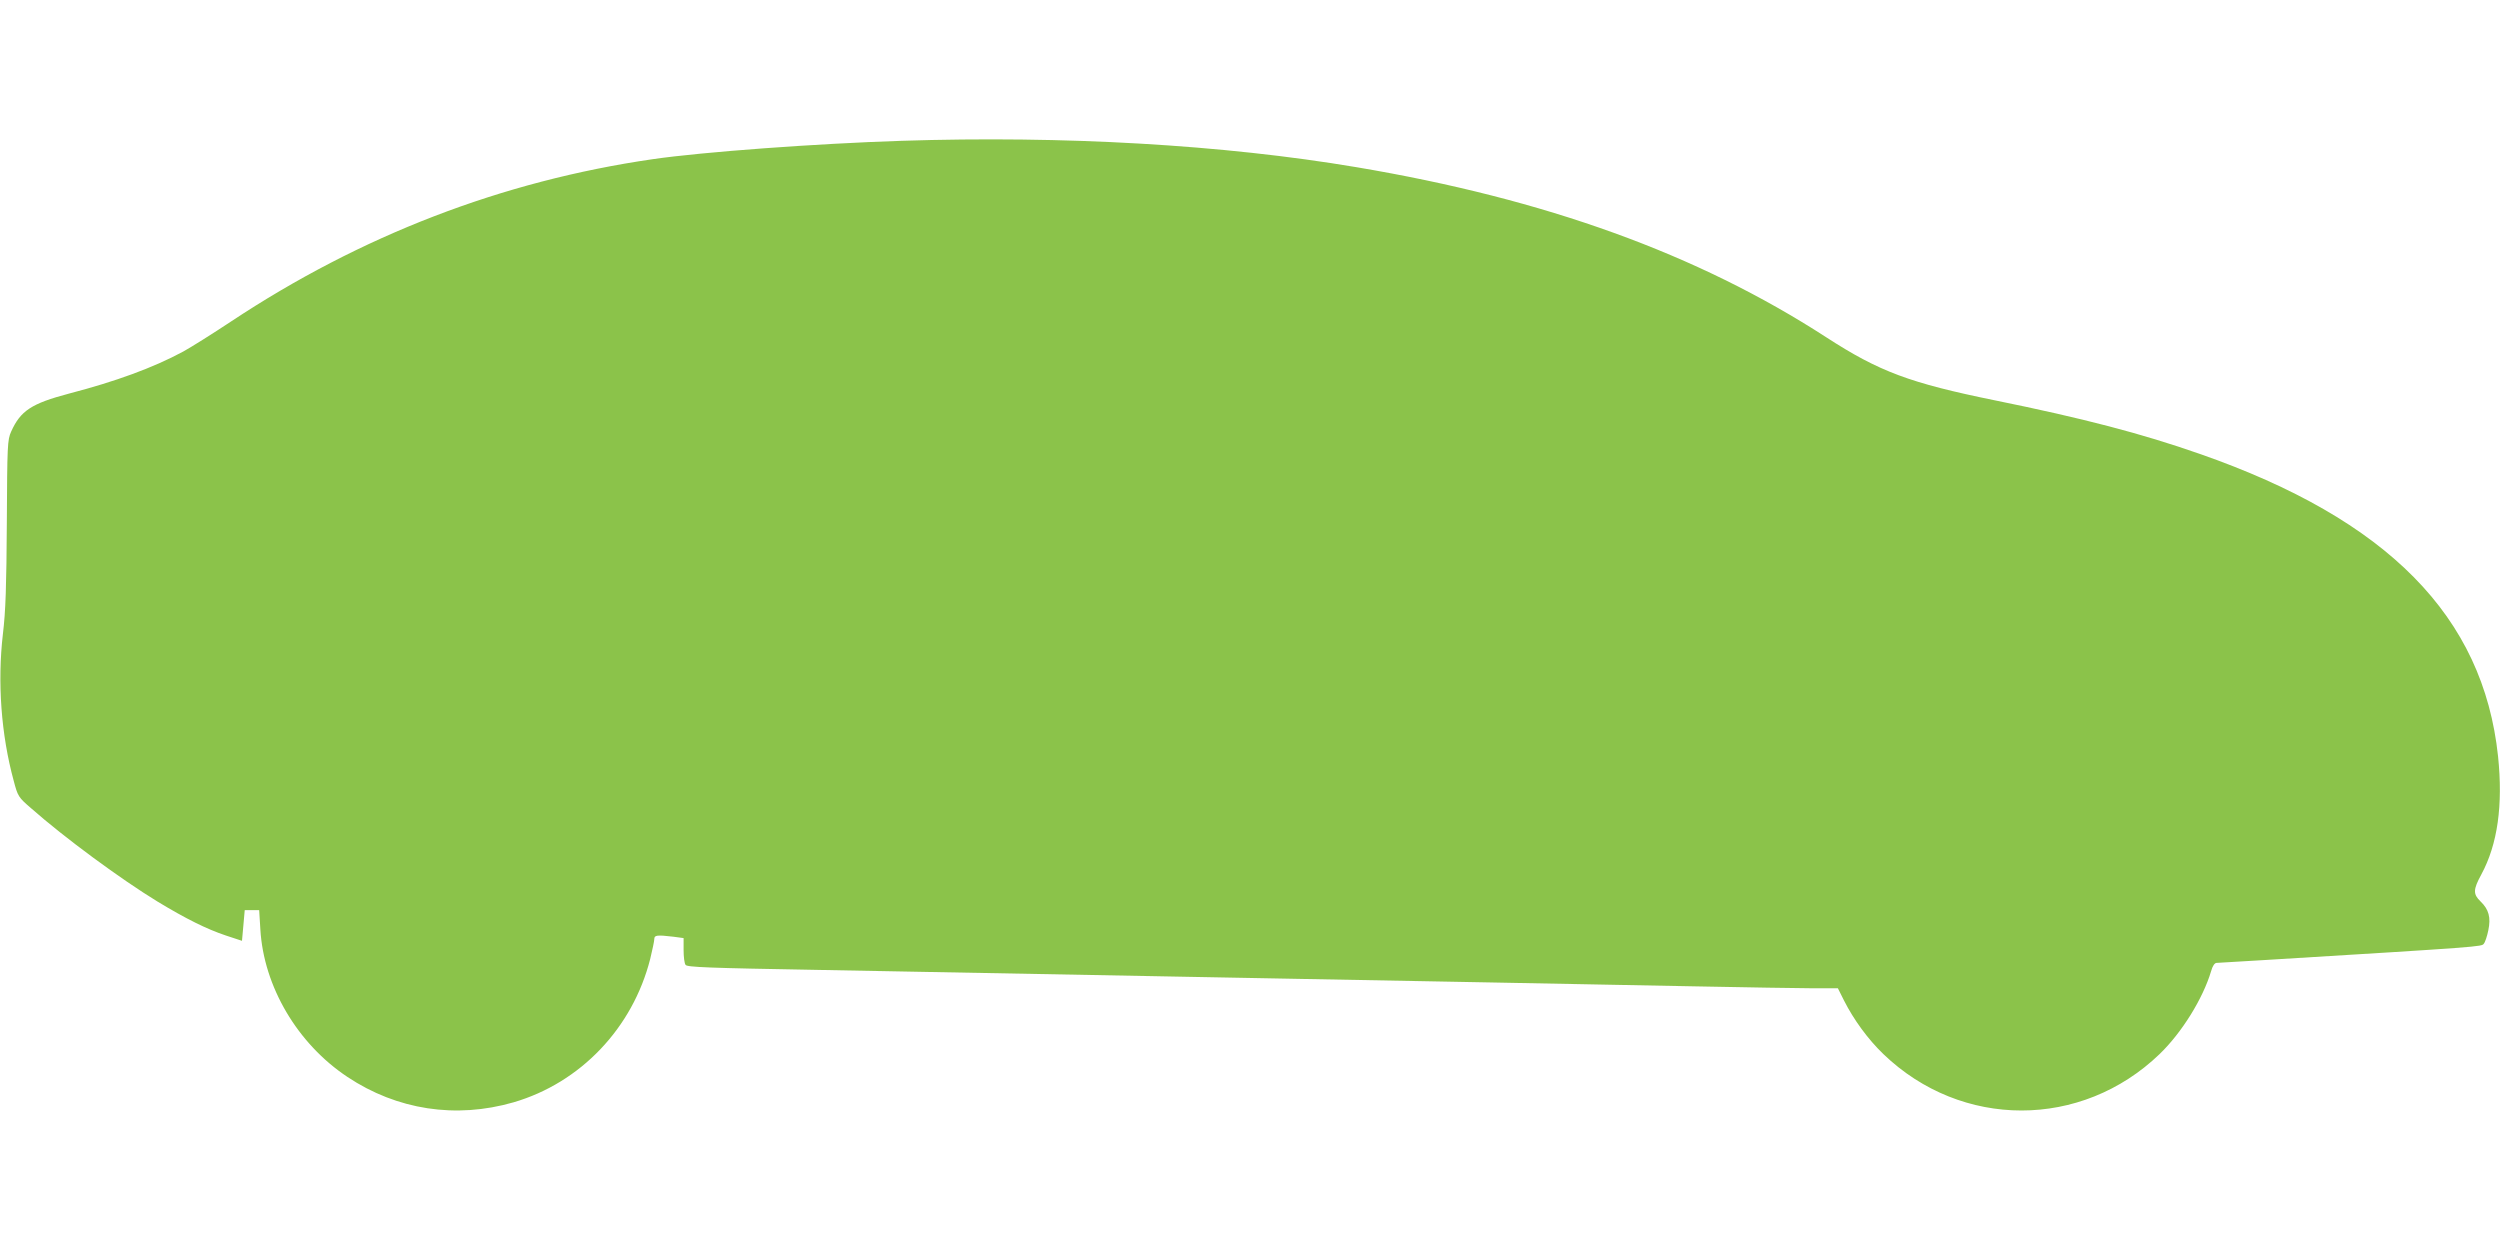
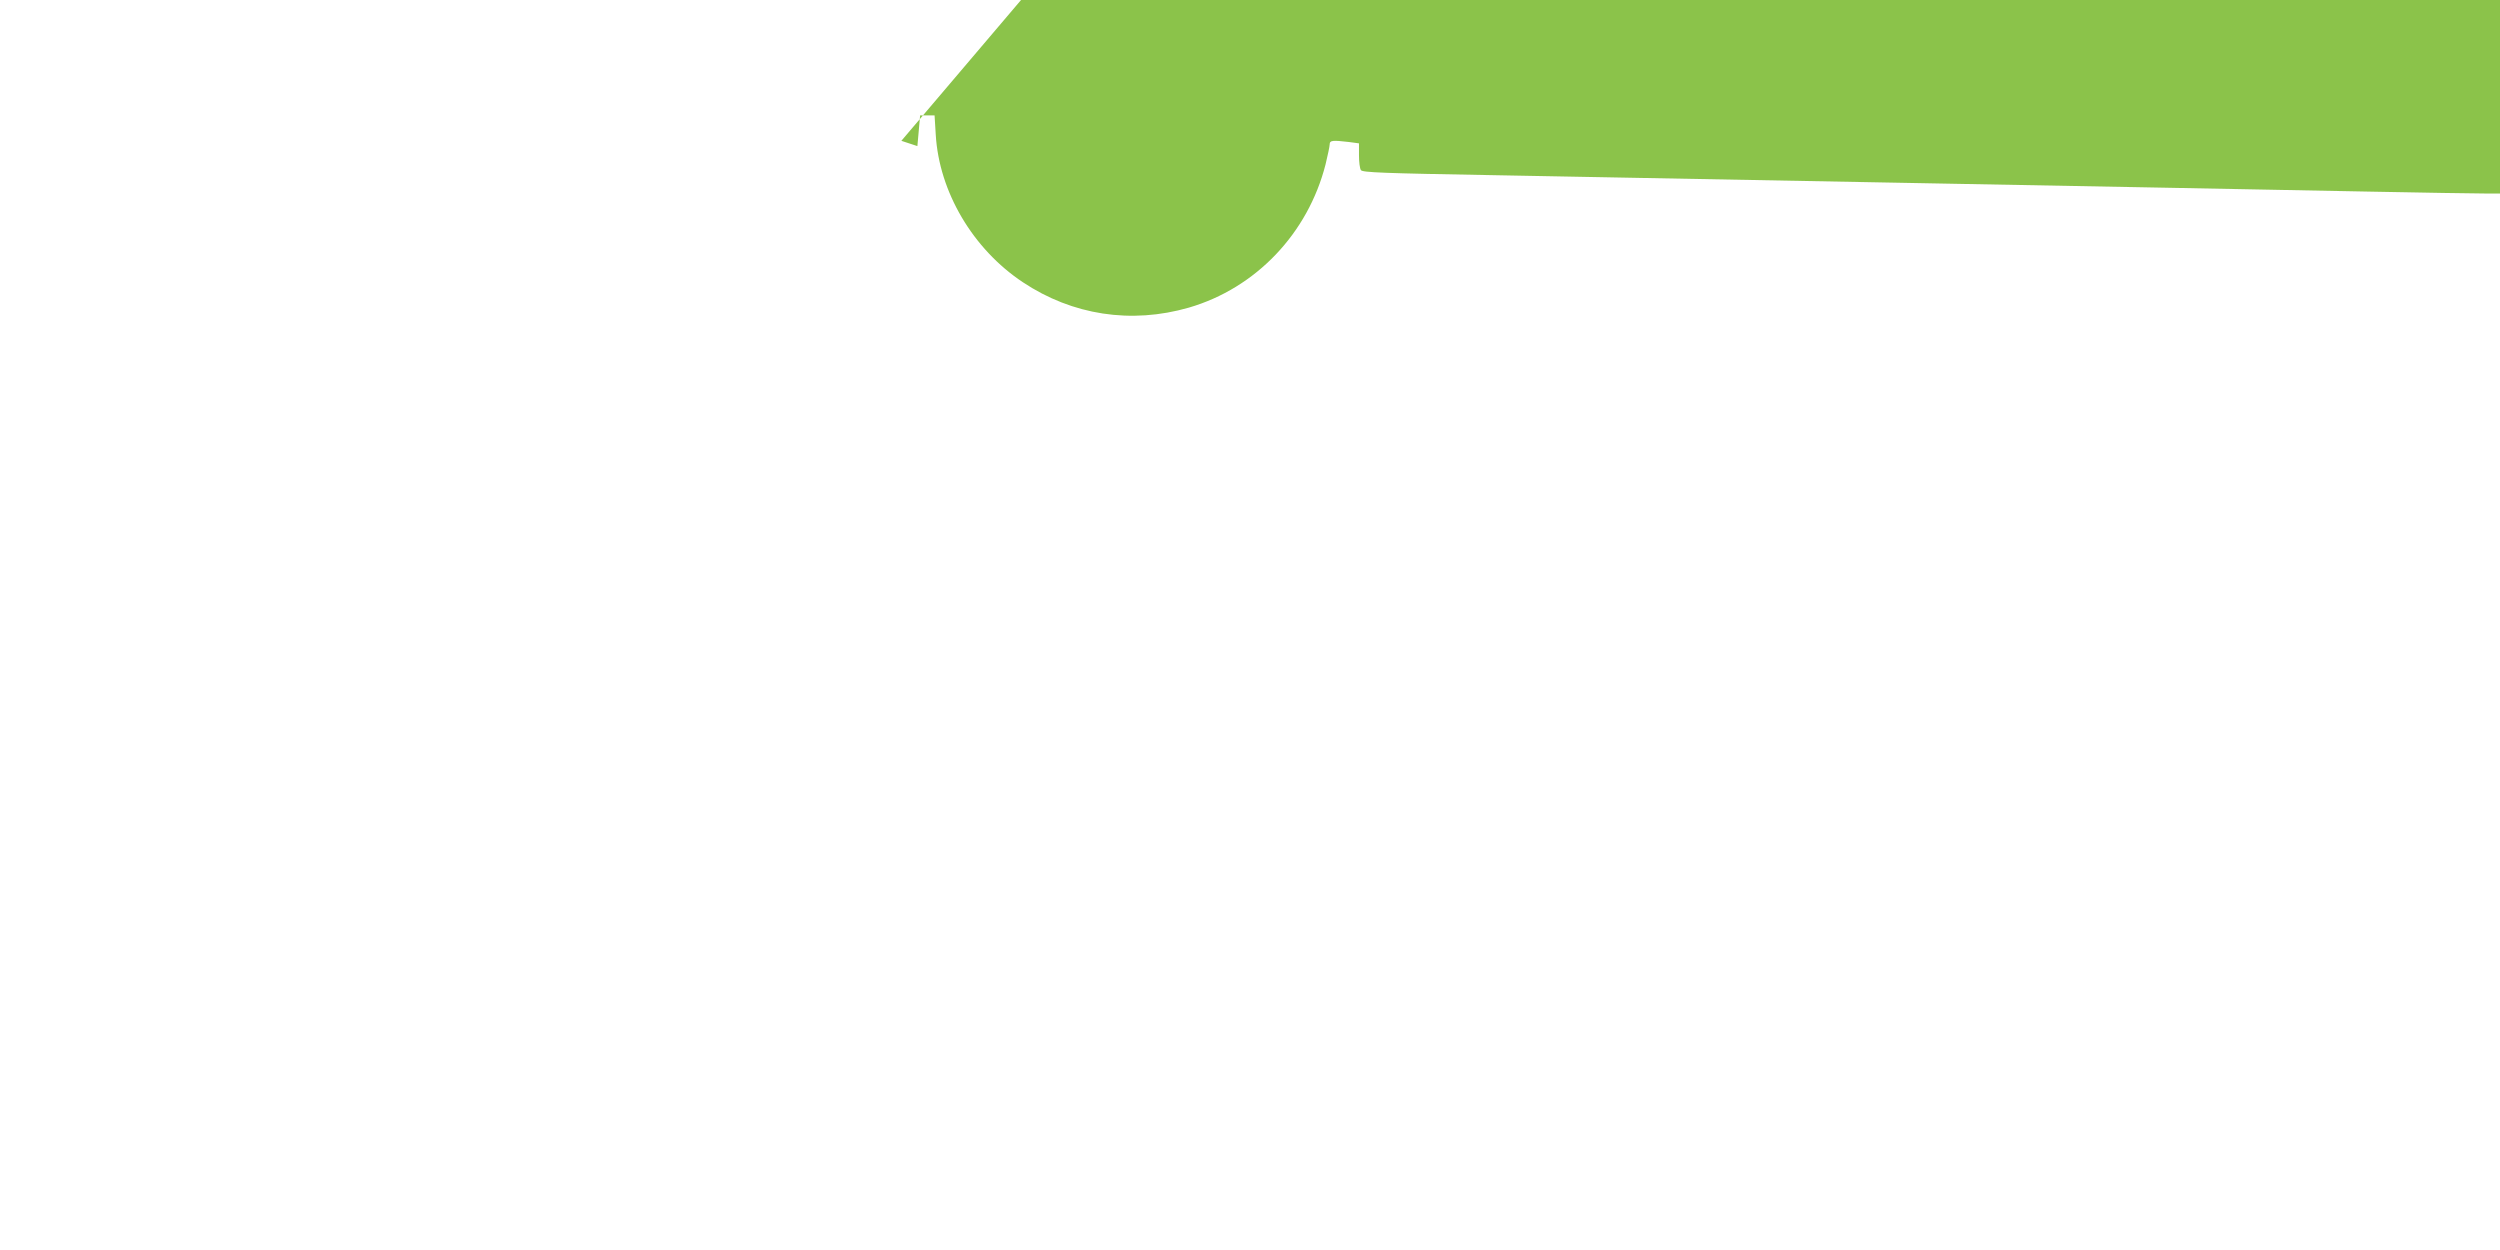
<svg xmlns="http://www.w3.org/2000/svg" version="1.0" width="1280pt" height="640pt" viewBox="0 0 1280 640" preserveAspectRatio="xMidYMid meet">
  <g transform="translate(0,640) scale(0.1,-0.1)" fill="#8bc34a" stroke="none">
-     <path d="M4615 5679 c-434 -14 -1019 -57 -1273 -94 -772 -112 -1495 -391 -2159 -831 -95 -63 -205 -132 -245 -154 -154 -83 -346 -153 -584 -215 -193 -51 -249 -88 -297 -195 -19 -42 -20 -70 -22 -465 -2 -325 -6 -454 -20 -570 -29 -249 -9 -517 55 -752 21 -80 24 -85 89 -141 171 -151 459 -363 649 -479 144 -87 250 -140 349 -173 l82 -27 7 78 7 79 37 0 37 0 6 -98 c17 -293 190 -586 446 -756 254 -169 555 -215 850 -130 343 100 610 380 700 734 11 46 21 92 21 102 0 20 13 22 98 12 l52 -7 0 -61 c0 -34 4 -68 10 -76 7 -12 113 -16 682 -26 828 -15 1678 -31 2358 -44 283 -5 767 -14 1075 -20 308 -6 778 -15 1045 -20 267 -5 542 -10 612 -10 l128 0 31 -62 c50 -99 123 -199 202 -275 400 -385 1014 -385 1414 0 114 110 222 284 264 425 7 26 18 42 28 42 9 1 115 7 236 14 1131 69 1120 69 1132 84 7 8 17 39 23 68 14 66 3 108 -40 149 -38 37 -38 60 4 137 84 155 112 356 86 606 -76 716 -564 1212 -1527 1548 -297 104 -596 182 -1048 274 -437 89 -593 147 -866 324 -658 426 -1436 707 -2404 870 -682 115 -1500 162 -2330 135z" />
+     <path d="M4615 5679 l82 -27 7 78 7 79 37 0 37 0 6 -98 c17 -293 190 -586 446 -756 254 -169 555 -215 850 -130 343 100 610 380 700 734 11 46 21 92 21 102 0 20 13 22 98 12 l52 -7 0 -61 c0 -34 4 -68 10 -76 7 -12 113 -16 682 -26 828 -15 1678 -31 2358 -44 283 -5 767 -14 1075 -20 308 -6 778 -15 1045 -20 267 -5 542 -10 612 -10 l128 0 31 -62 c50 -99 123 -199 202 -275 400 -385 1014 -385 1414 0 114 110 222 284 264 425 7 26 18 42 28 42 9 1 115 7 236 14 1131 69 1120 69 1132 84 7 8 17 39 23 68 14 66 3 108 -40 149 -38 37 -38 60 4 137 84 155 112 356 86 606 -76 716 -564 1212 -1527 1548 -297 104 -596 182 -1048 274 -437 89 -593 147 -866 324 -658 426 -1436 707 -2404 870 -682 115 -1500 162 -2330 135z" />
  </g>
</svg>